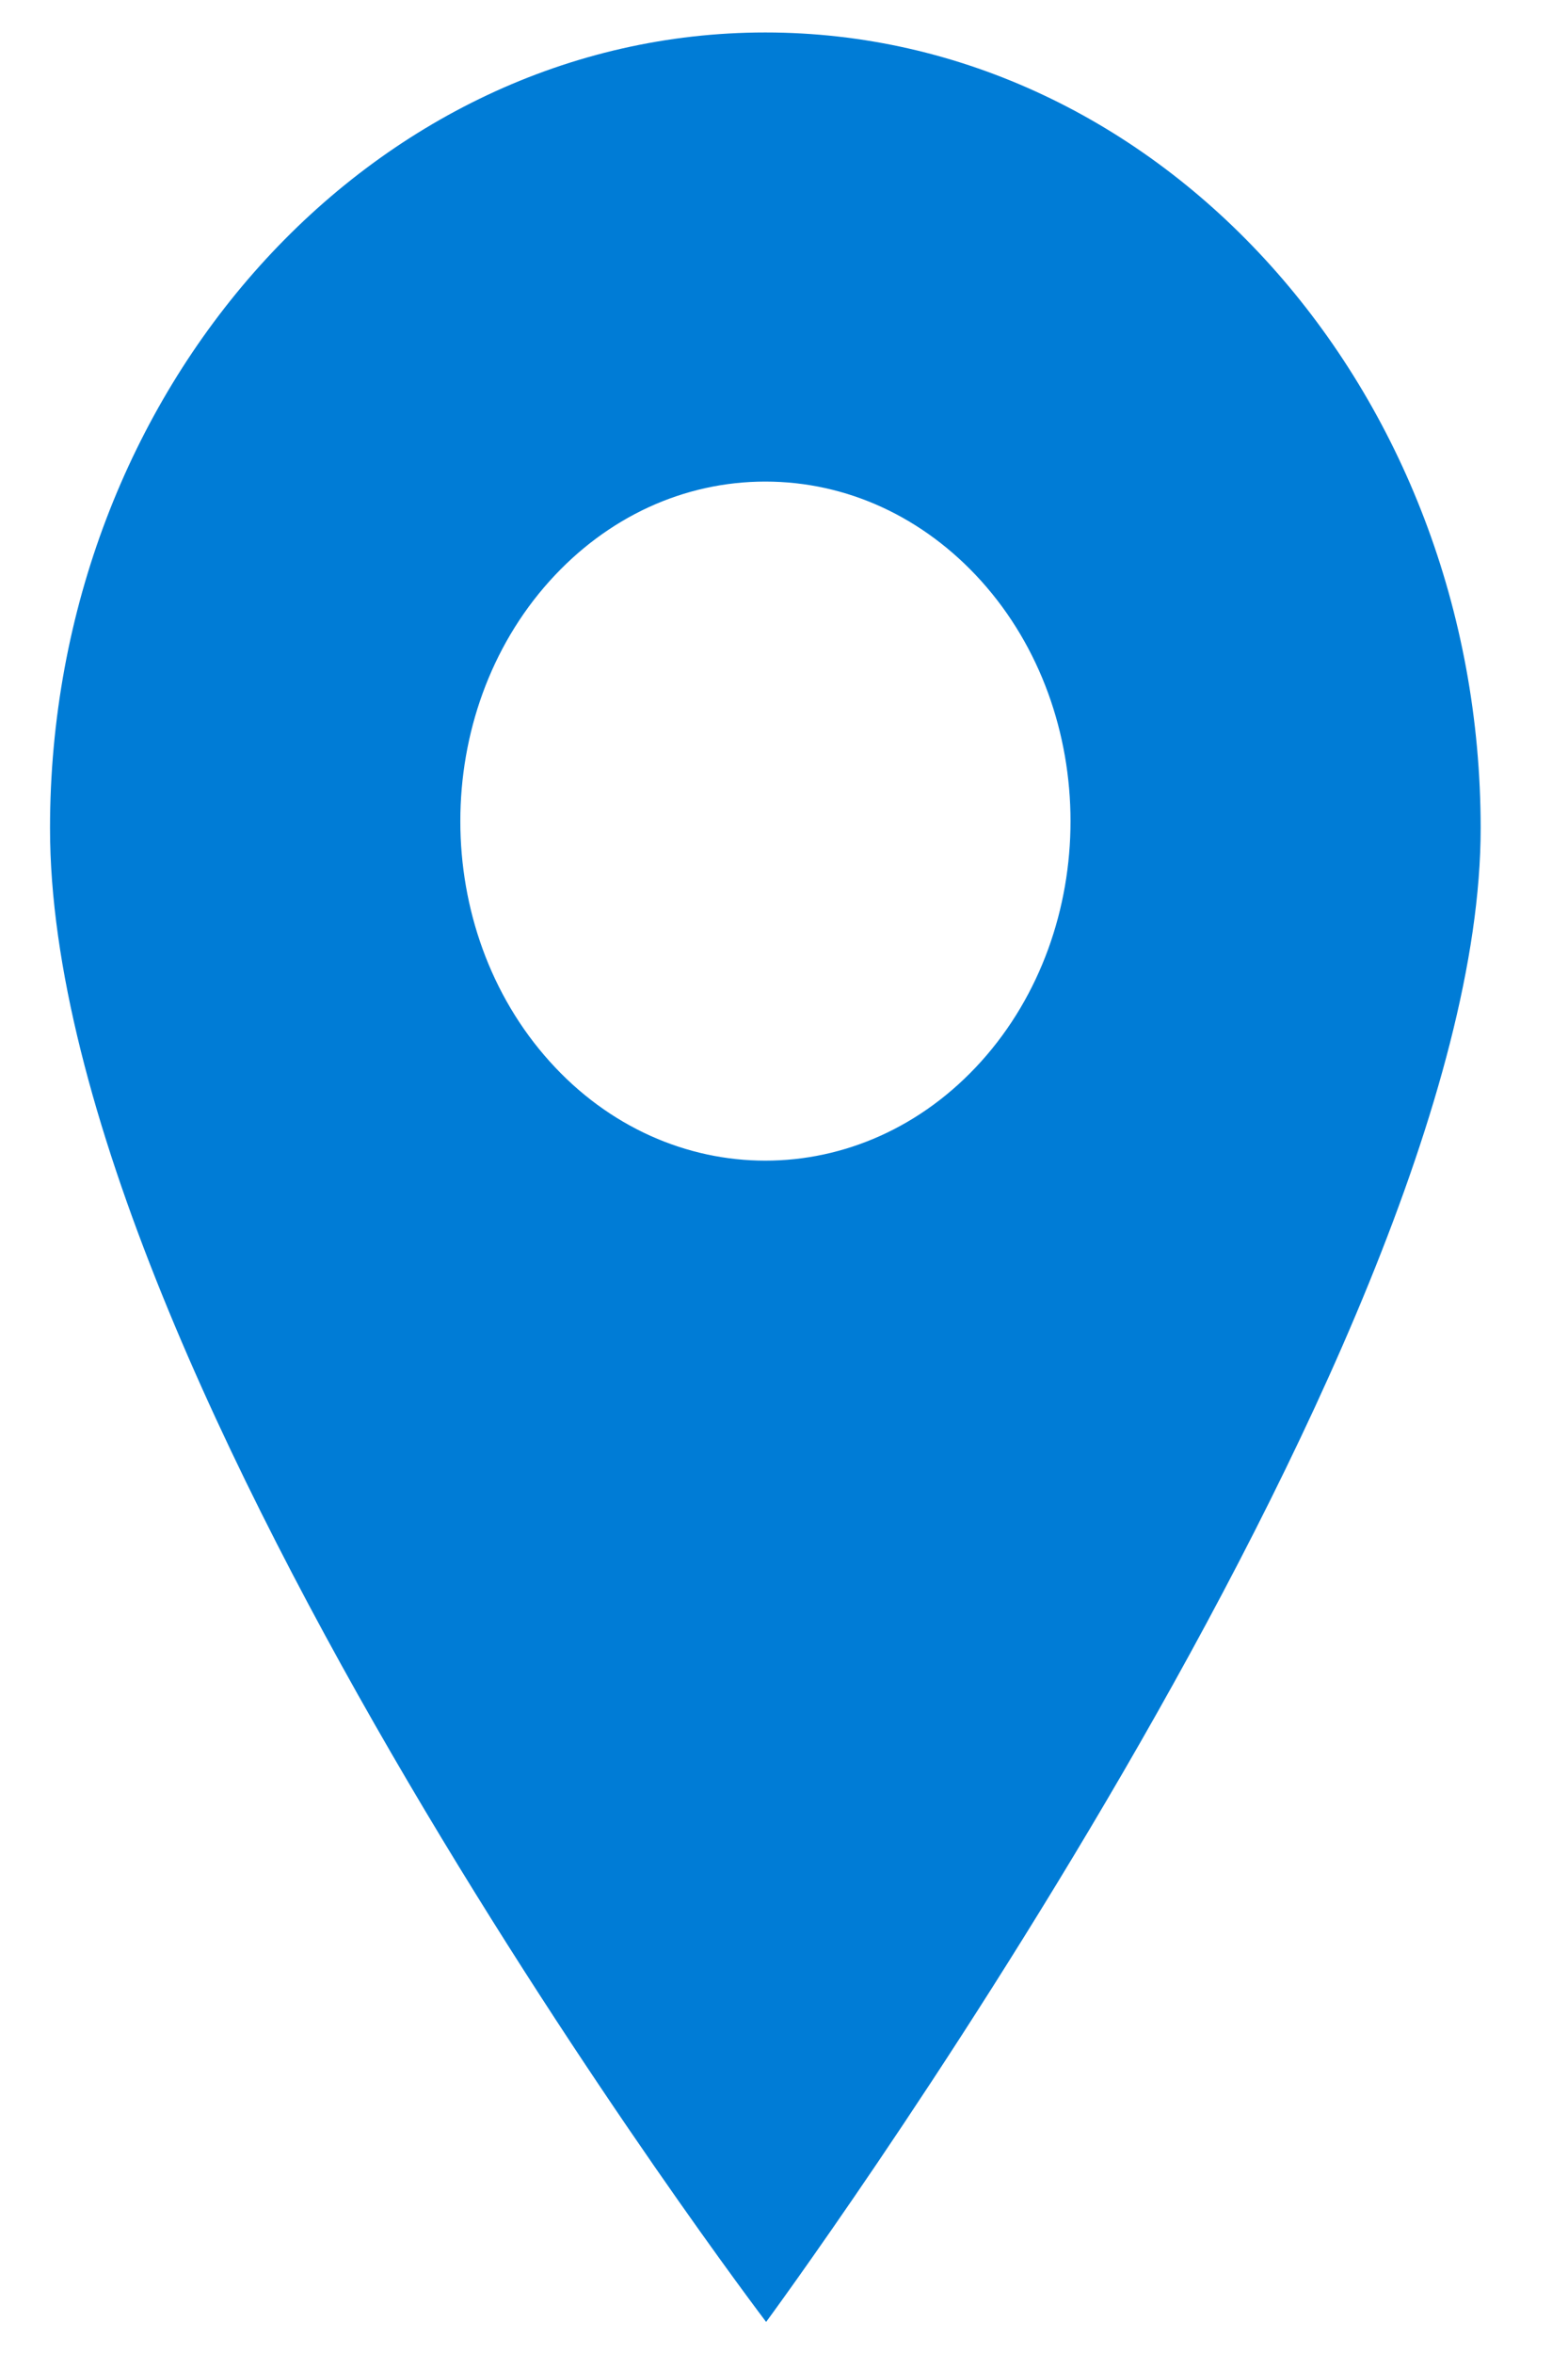
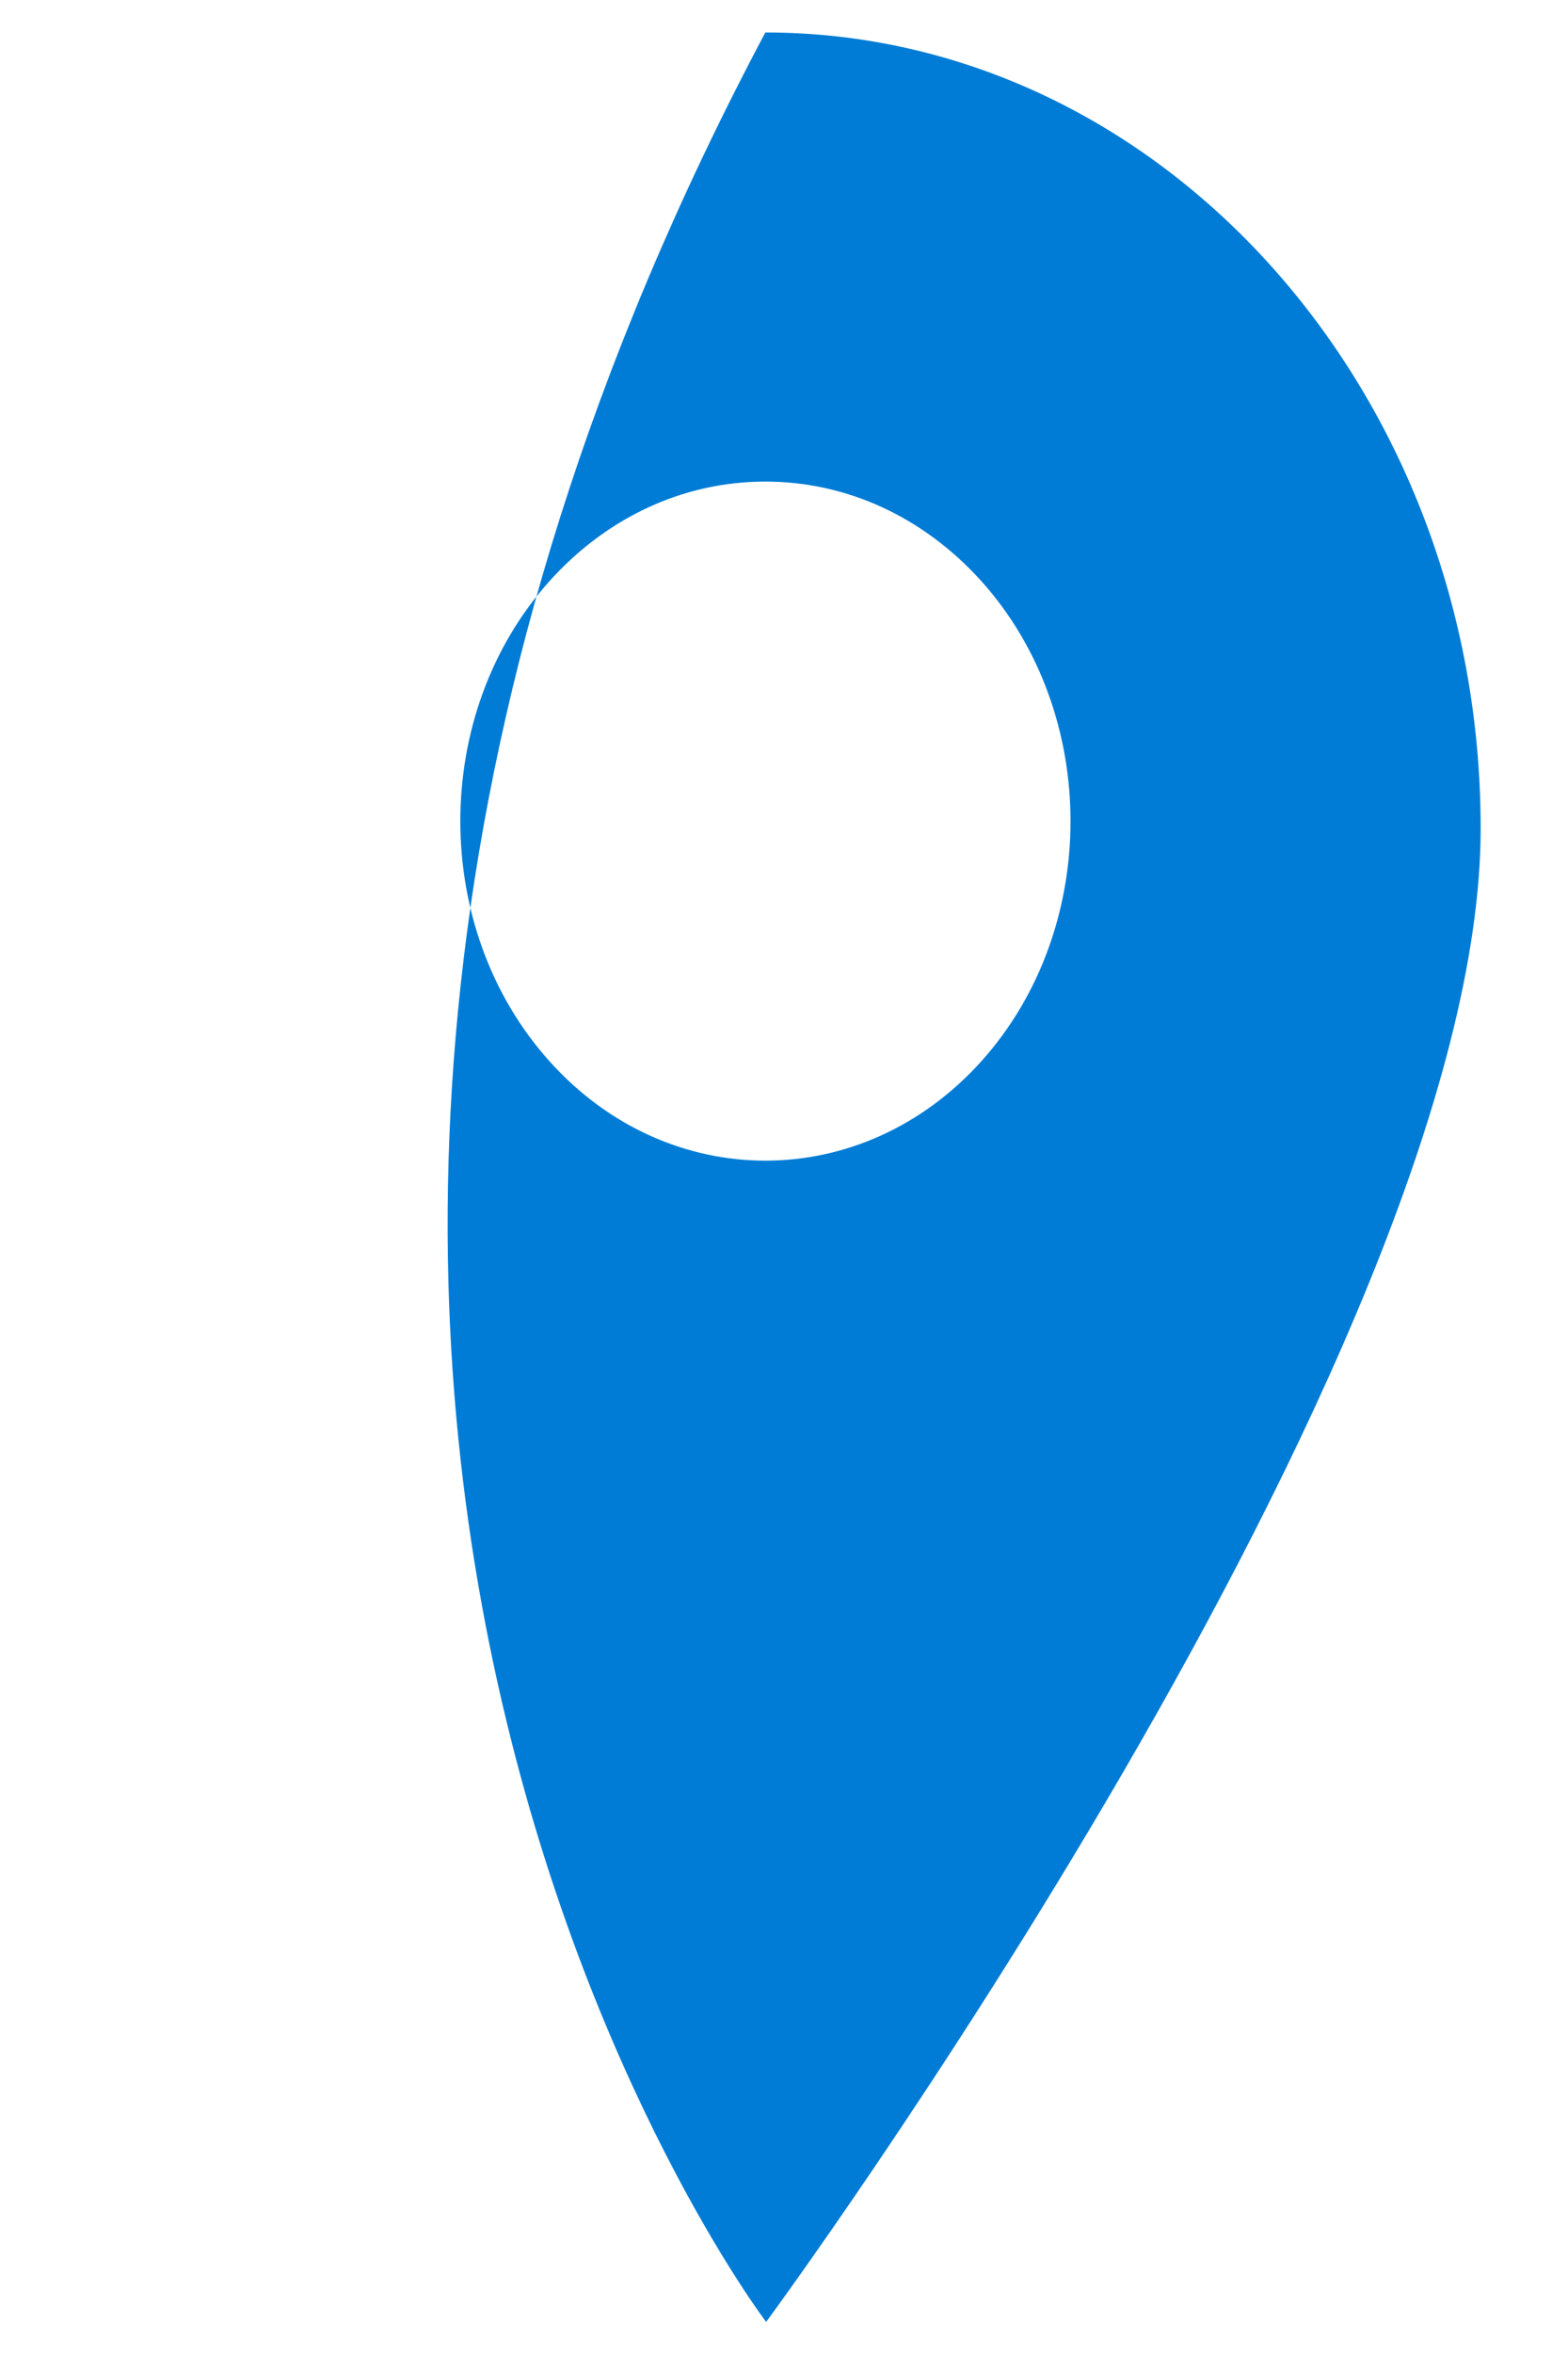
<svg xmlns="http://www.w3.org/2000/svg" width="10" height="15" viewBox="0 0 10 15" fill="none">
-   <path d="M4.881 0.207C2.366 0.207 0.319 2.483 0.319 5.28C0.319 8.796 4.886 14.802 4.886 14.802C4.886 14.802 9.443 8.623 9.443 5.28C9.443 2.483 7.397 0.207 4.881 0.207ZM6.258 6.766C5.878 7.188 5.38 7.399 4.881 7.399C4.383 7.399 3.884 7.188 3.505 6.766C2.746 5.922 2.746 4.548 3.505 3.704C3.872 3.296 4.361 3.07 4.881 3.07C5.401 3.07 5.89 3.296 6.258 3.704C7.017 4.548 7.017 5.922 6.258 6.766Z" fill="#007CD6" />
+   <path d="M4.881 0.207C0.319 8.796 4.886 14.802 4.886 14.802C4.886 14.802 9.443 8.623 9.443 5.28C9.443 2.483 7.397 0.207 4.881 0.207ZM6.258 6.766C5.878 7.188 5.38 7.399 4.881 7.399C4.383 7.399 3.884 7.188 3.505 6.766C2.746 5.922 2.746 4.548 3.505 3.704C3.872 3.296 4.361 3.07 4.881 3.07C5.401 3.07 5.89 3.296 6.258 3.704C7.017 4.548 7.017 5.922 6.258 6.766Z" fill="#007CD6" />
</svg>